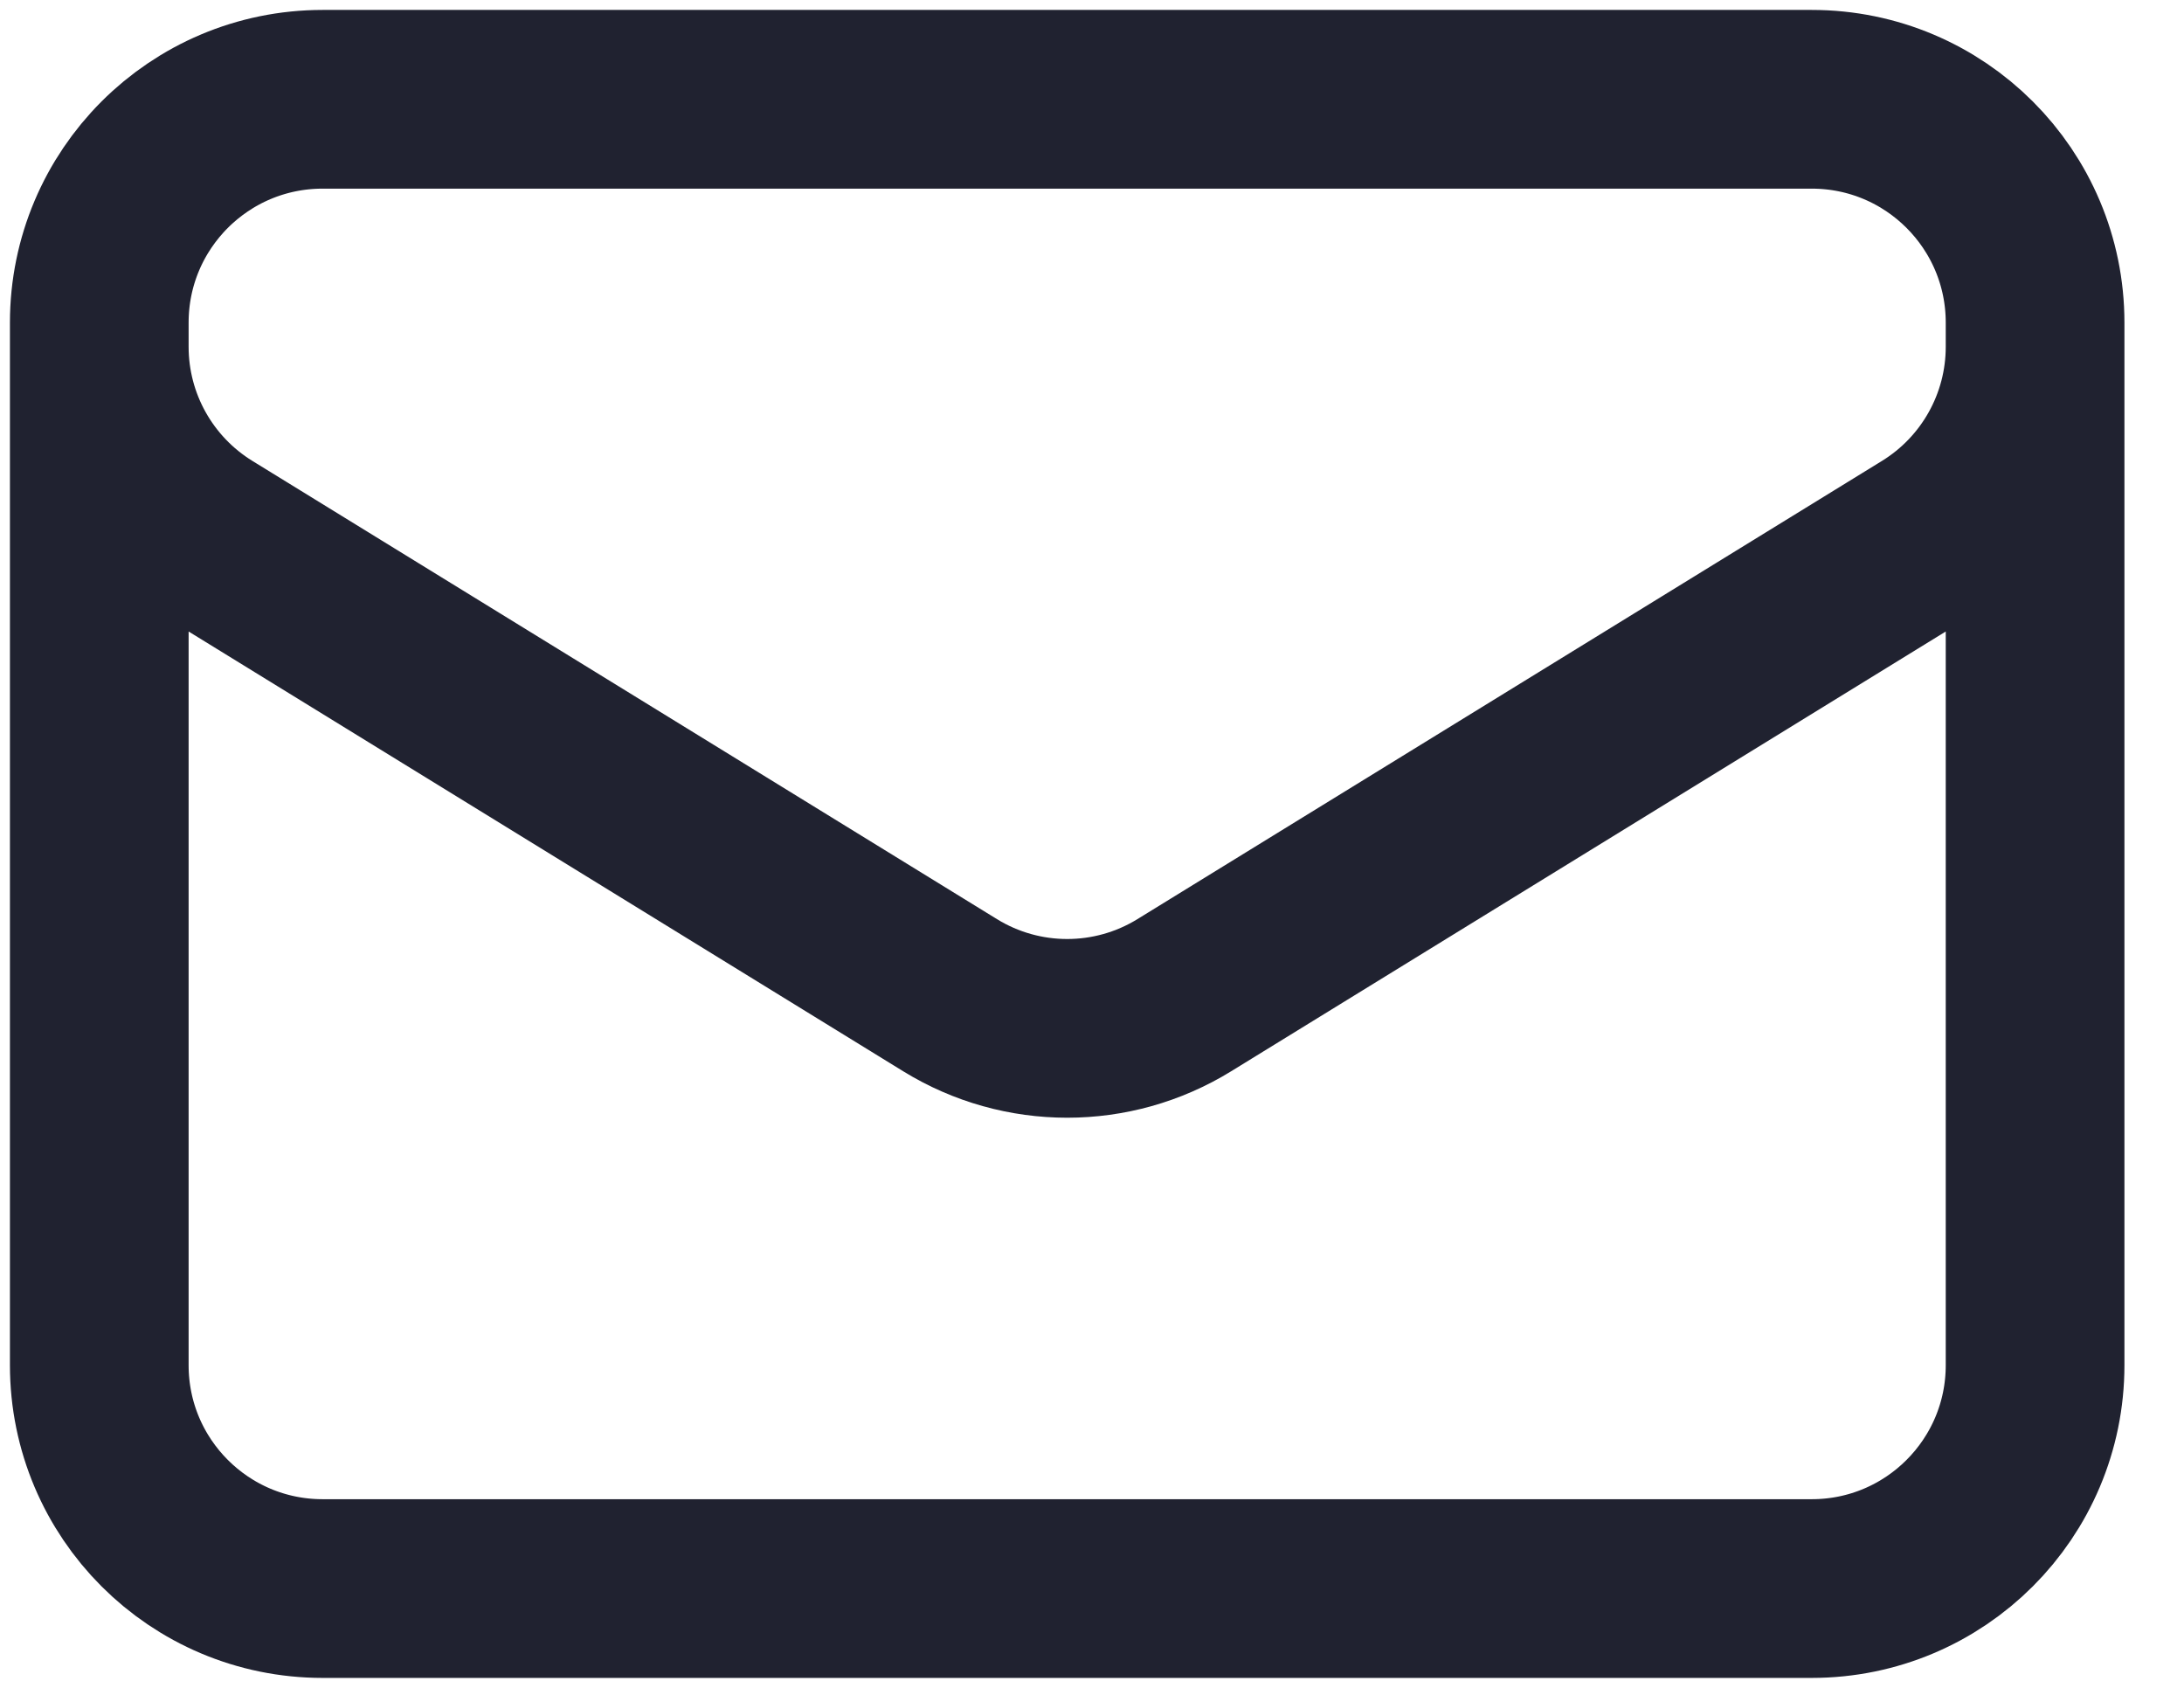
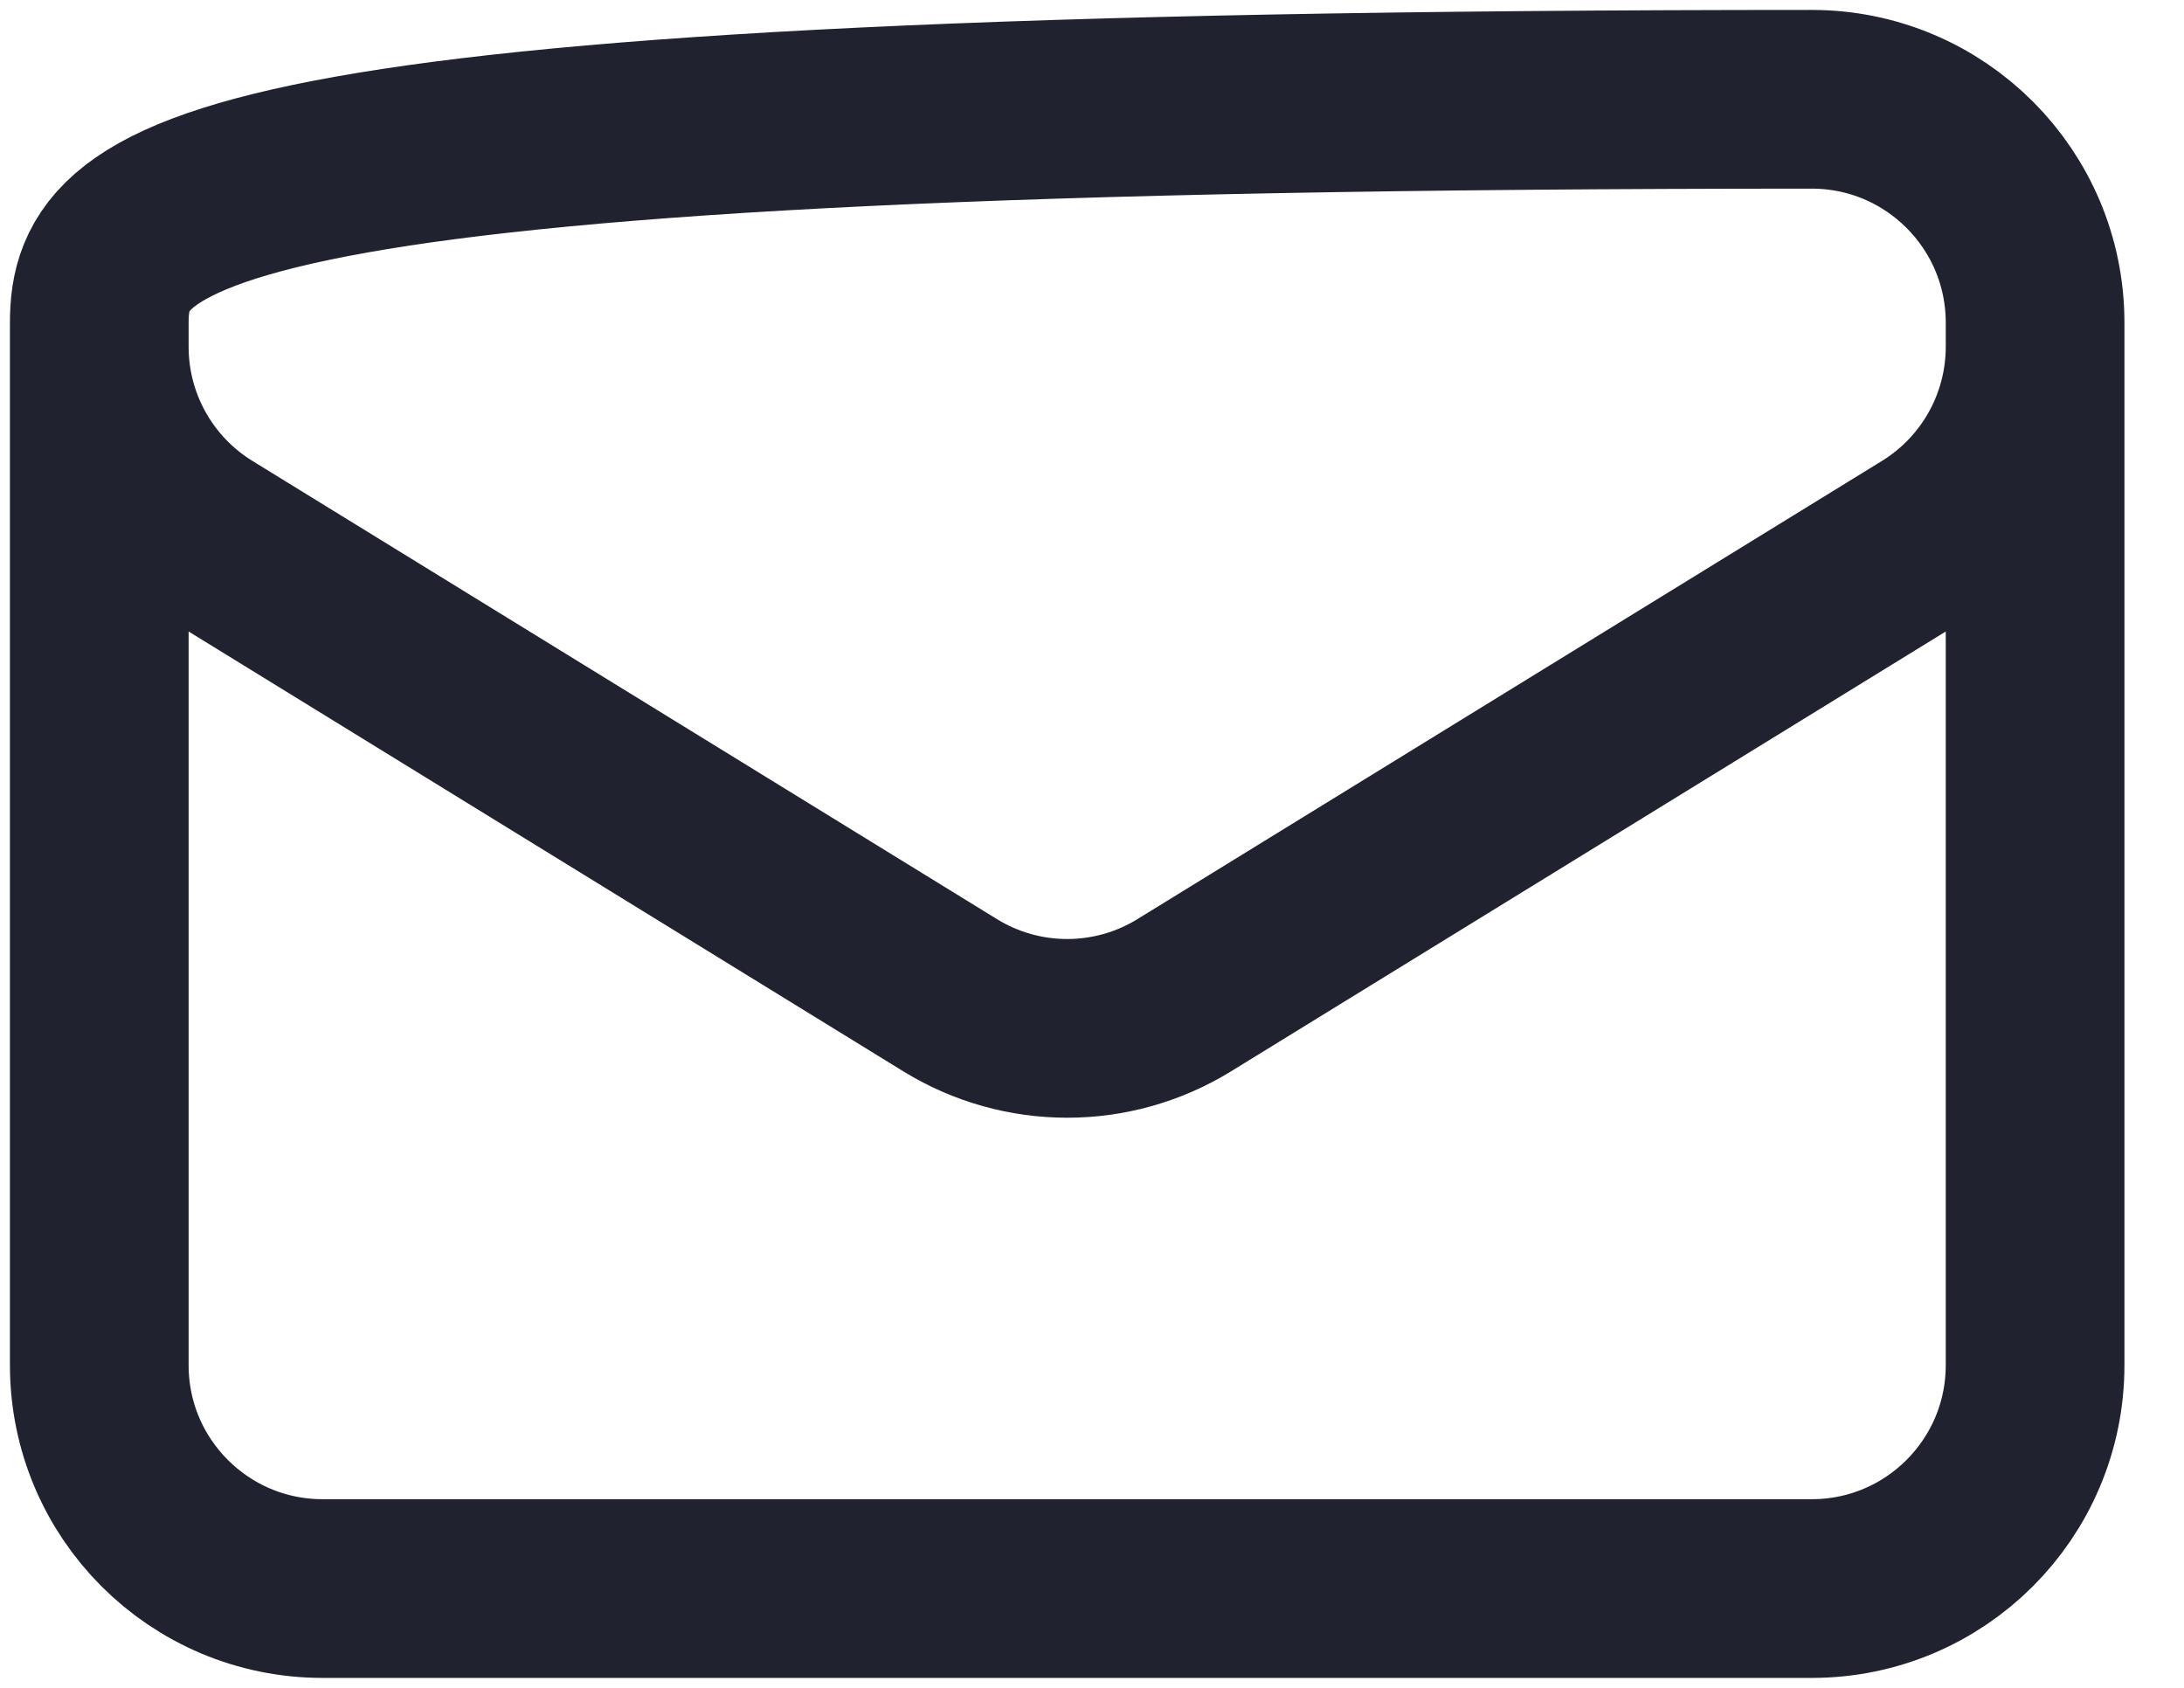
<svg xmlns="http://www.w3.org/2000/svg" fill="none" height="100%" overflow="visible" preserveAspectRatio="none" style="display: block;" viewBox="0 0 22 17" width="100%">
-   <path d="M20.5 3.25V13.75C20.5 14.993 19.493 16 18.25 16H3.25C2.007 16 1 14.993 1 13.75V3.25M20.5 3.25C20.5 2.007 19.493 1 18.25 1H3.25C2.007 1 1 2.007 1 3.25M20.5 3.25V3.493C20.5 4.274 20.095 4.999 19.429 5.409L11.929 10.024C11.206 10.469 10.294 10.469 9.571 10.024L2.071 5.409C1.405 4.999 1 4.274 1 3.493V3.25" id="Vector" stroke="#202230" stroke-linecap="round" stroke-width="1.8" />
+   <path d="M20.5 3.25V13.75C20.5 14.993 19.493 16 18.25 16H3.25C2.007 16 1 14.993 1 13.75V3.25M20.5 3.25C20.5 2.007 19.493 1 18.25 1C2.007 1 1 2.007 1 3.25M20.5 3.25V3.493C20.5 4.274 20.095 4.999 19.429 5.409L11.929 10.024C11.206 10.469 10.294 10.469 9.571 10.024L2.071 5.409C1.405 4.999 1 4.274 1 3.493V3.25" id="Vector" stroke="#202230" stroke-linecap="round" stroke-width="1.8" />
</svg>